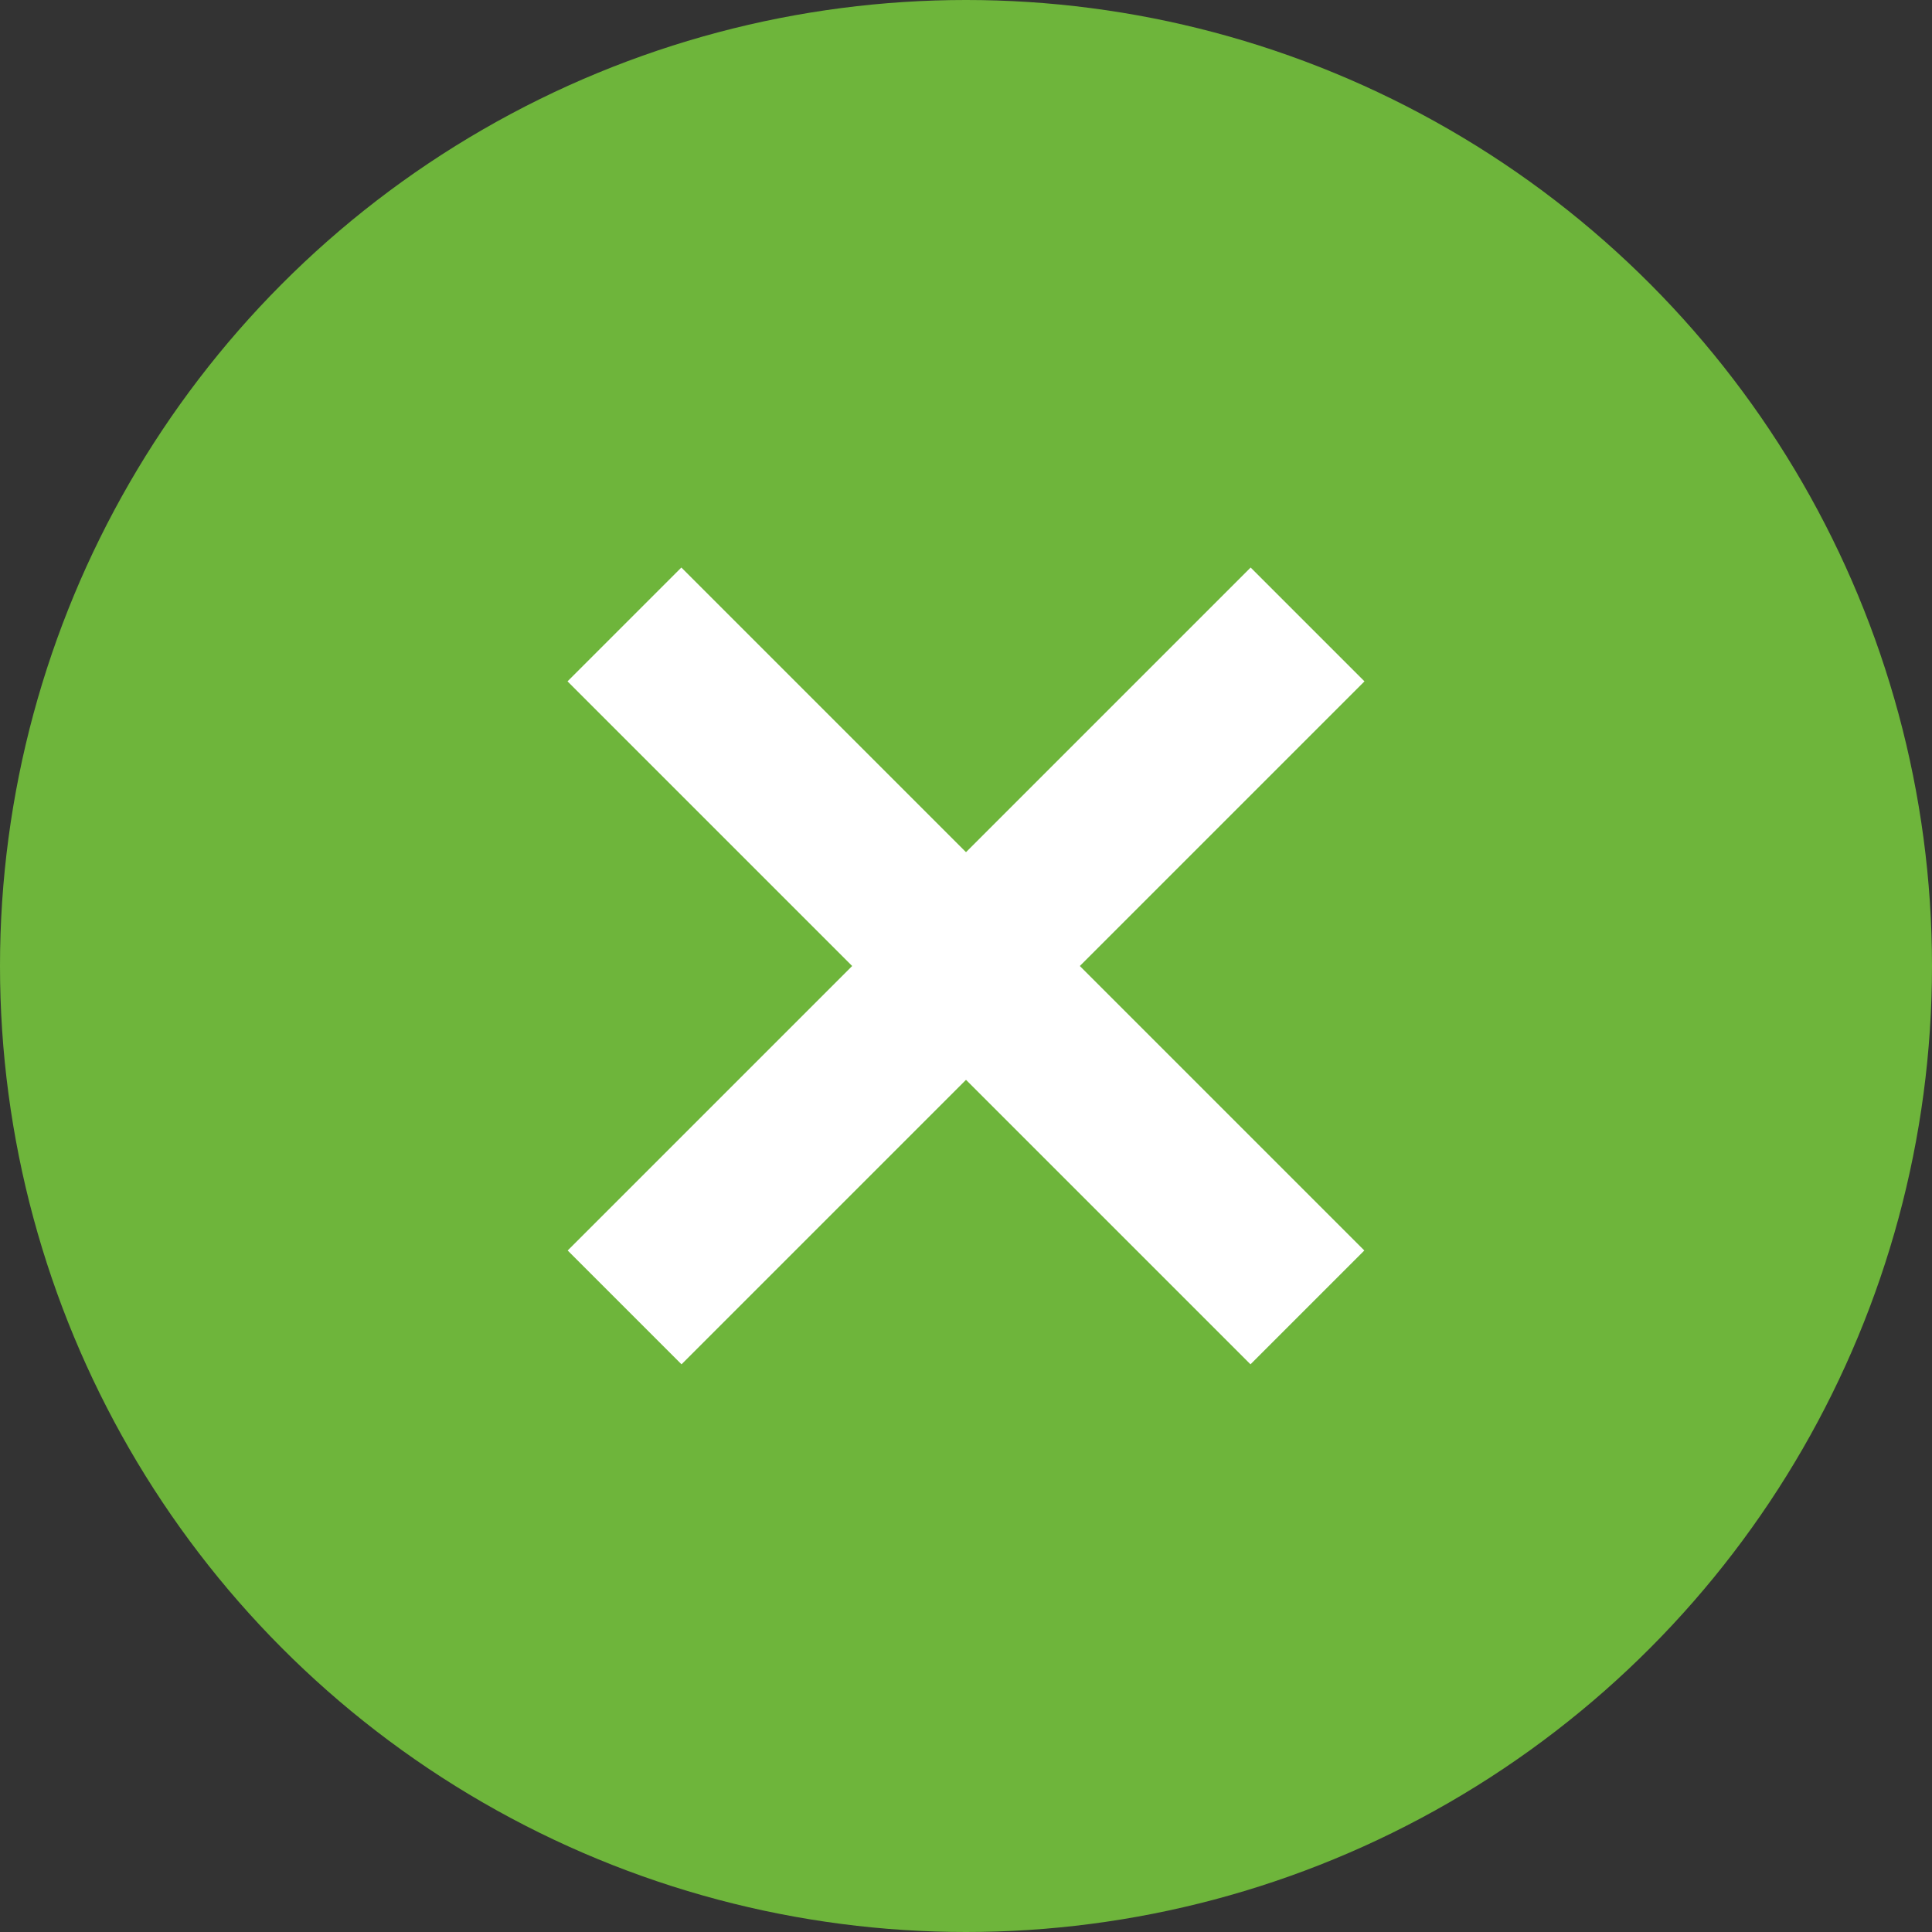
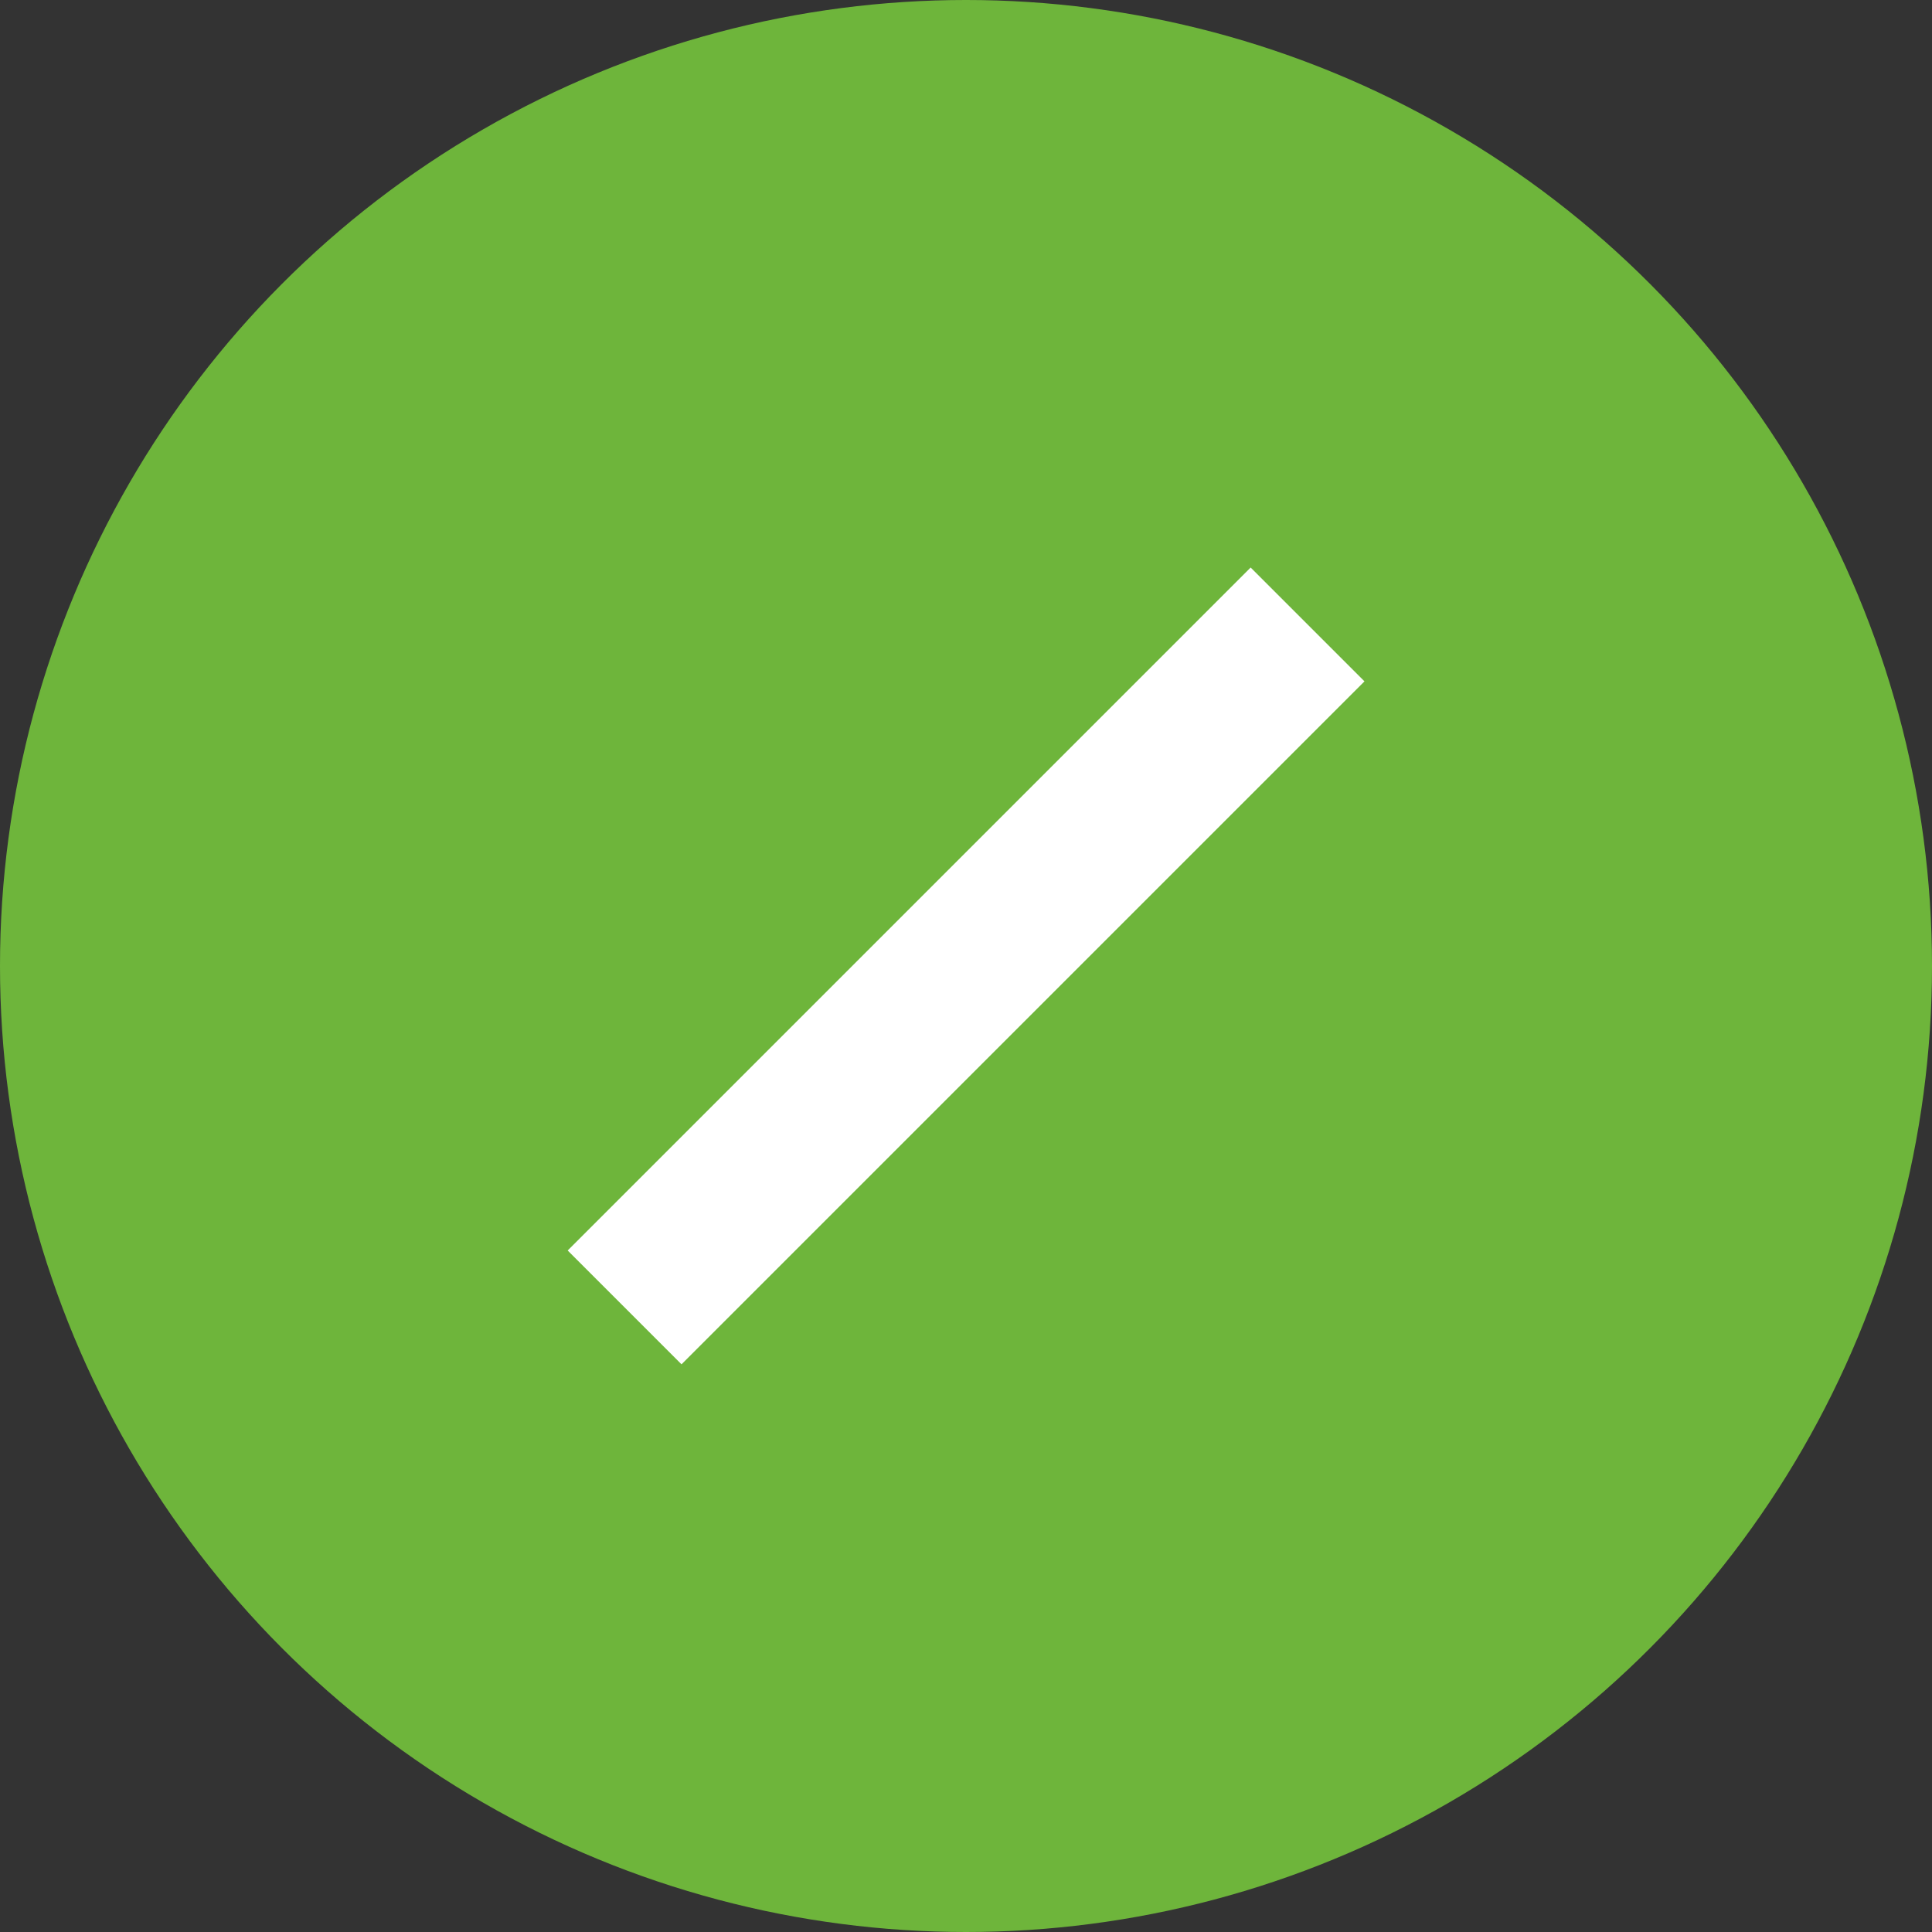
<svg xmlns="http://www.w3.org/2000/svg" width="24" height="24" viewBox="0 0 24 24" fill="none">
  <rect x="0" y="0" width="24" height="24" fill="#333333" stroke="none" />
  <circle cx="12" cy="12" r="12" fill="#6EB53B" />
-   <rect width="2" height="12" transform="matrix(-0.707 0.707 0.707 0.707 8.464 7.05)" fill="white" />
  <rect width="2" height="12" transform="matrix(-0.707 -0.707 -0.707 0.707 16.95 8.464)" fill="white" />
</svg>